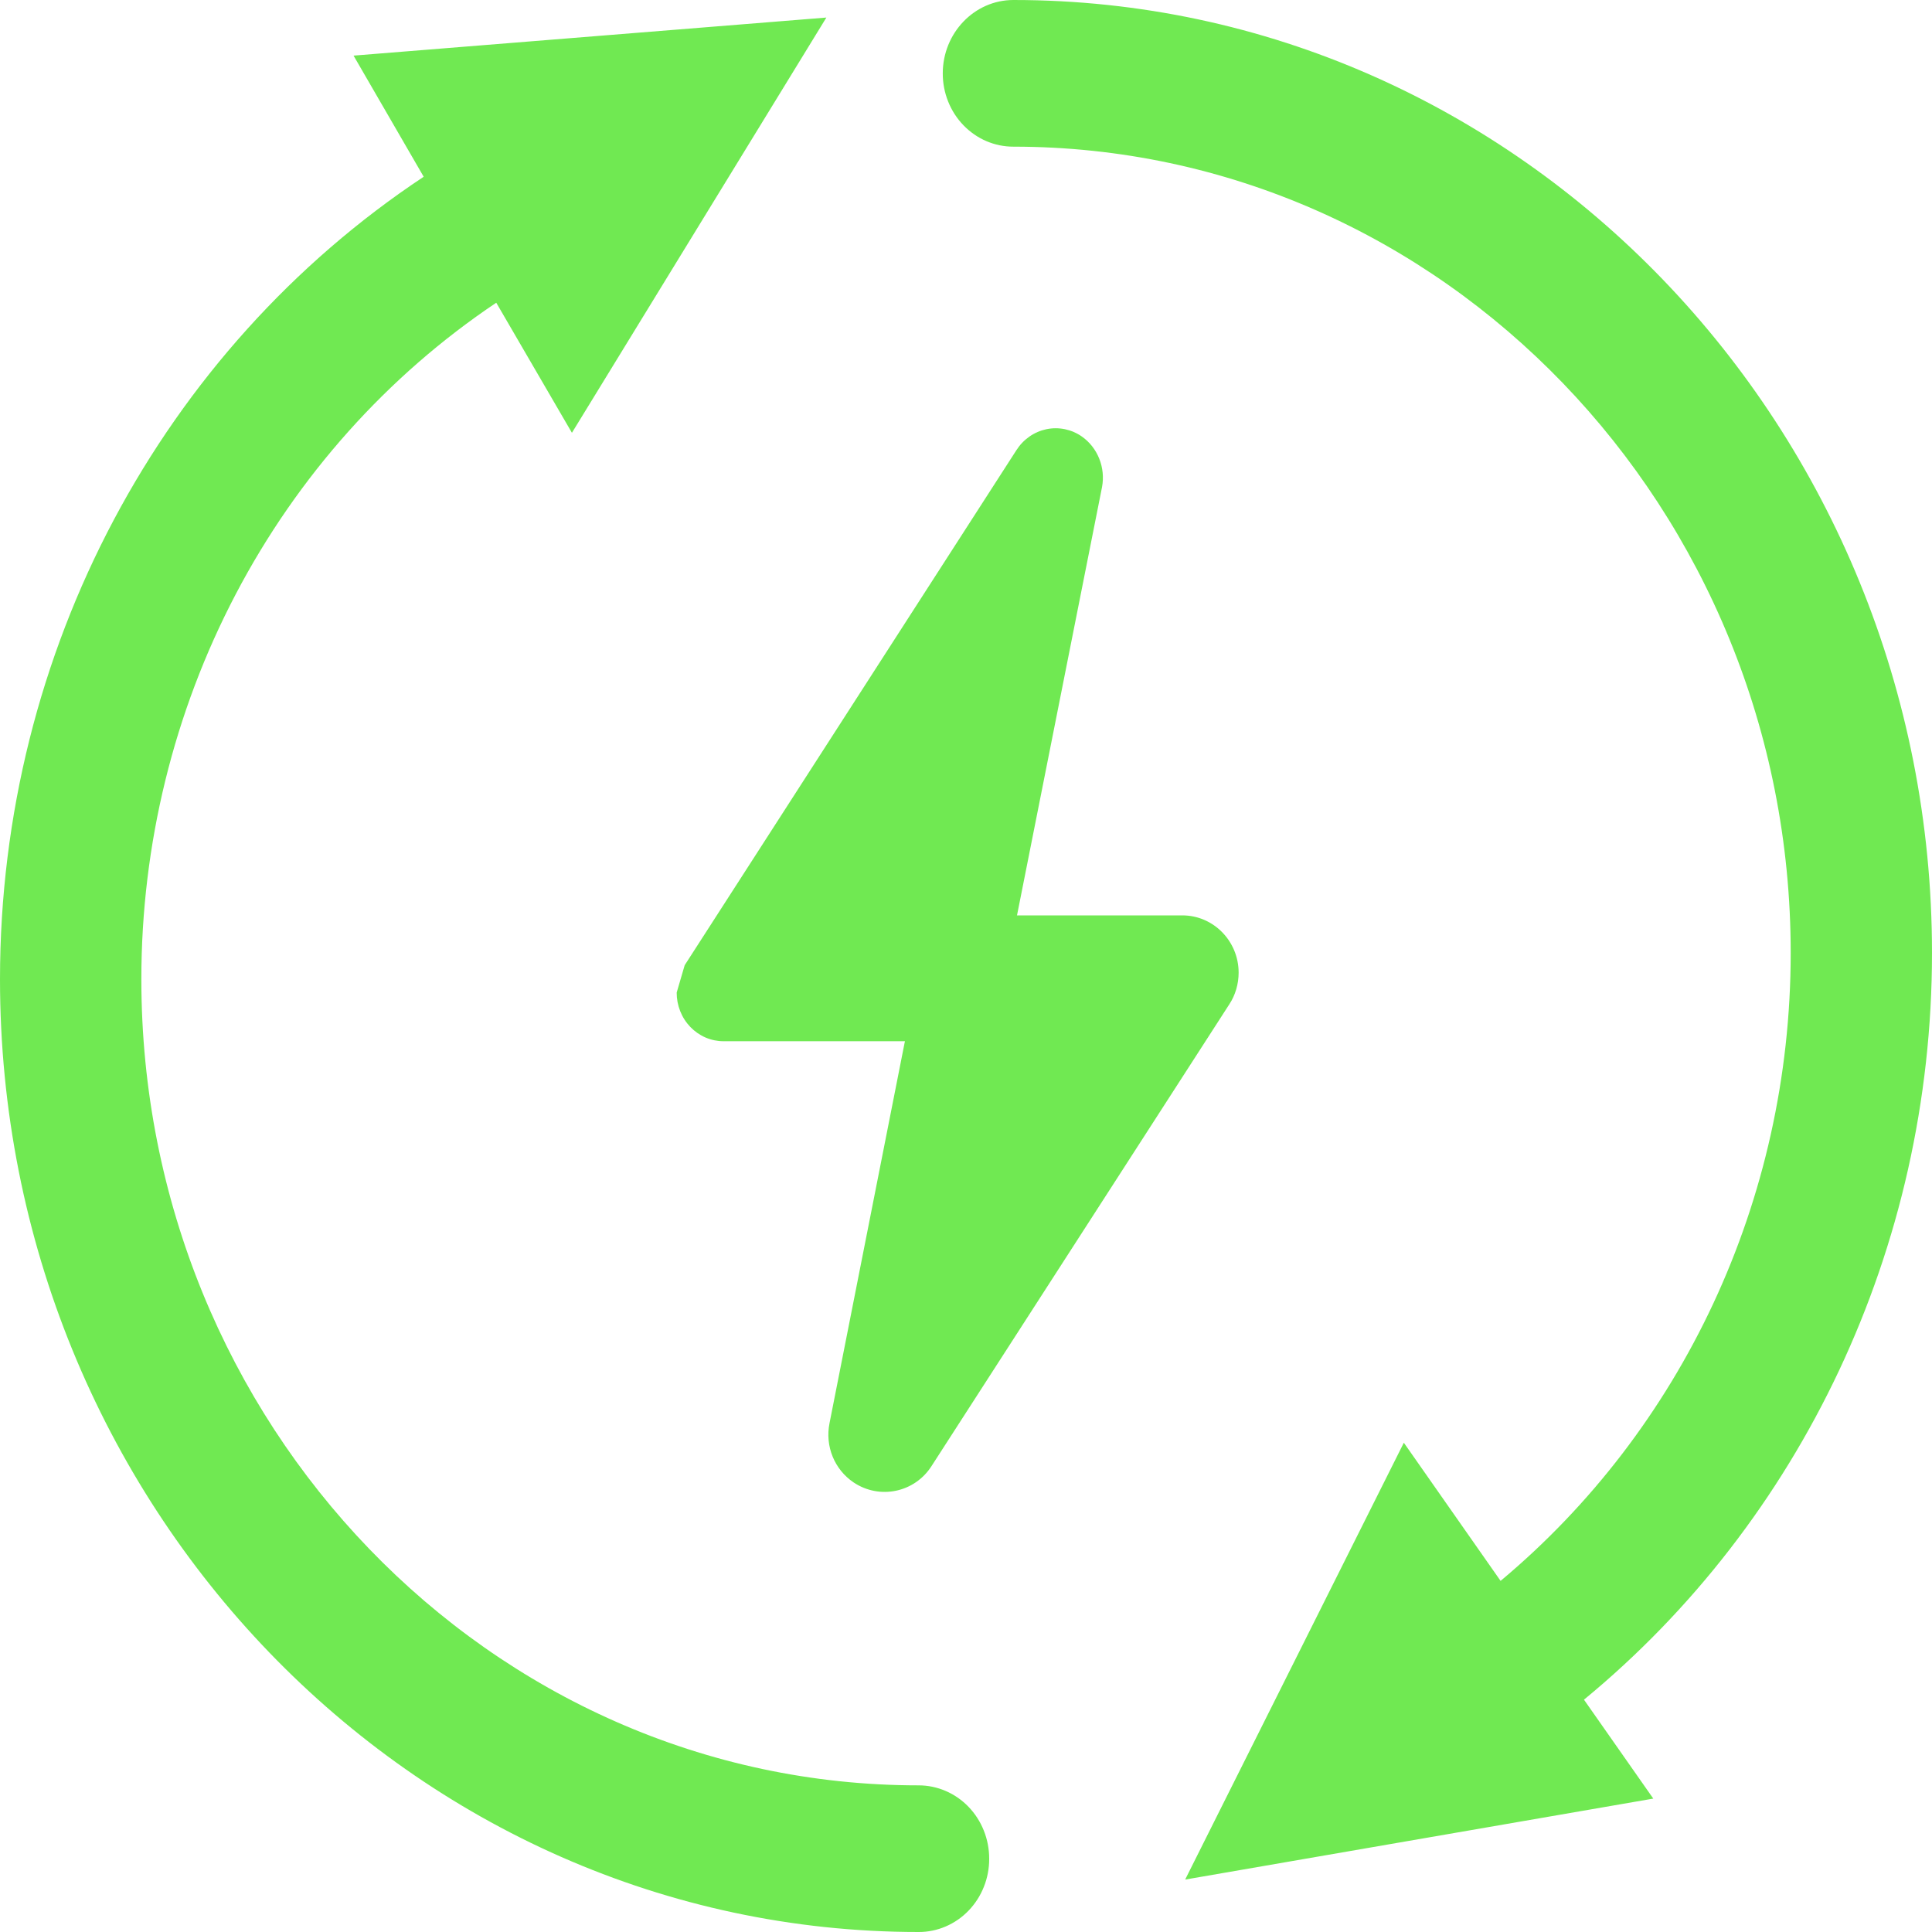
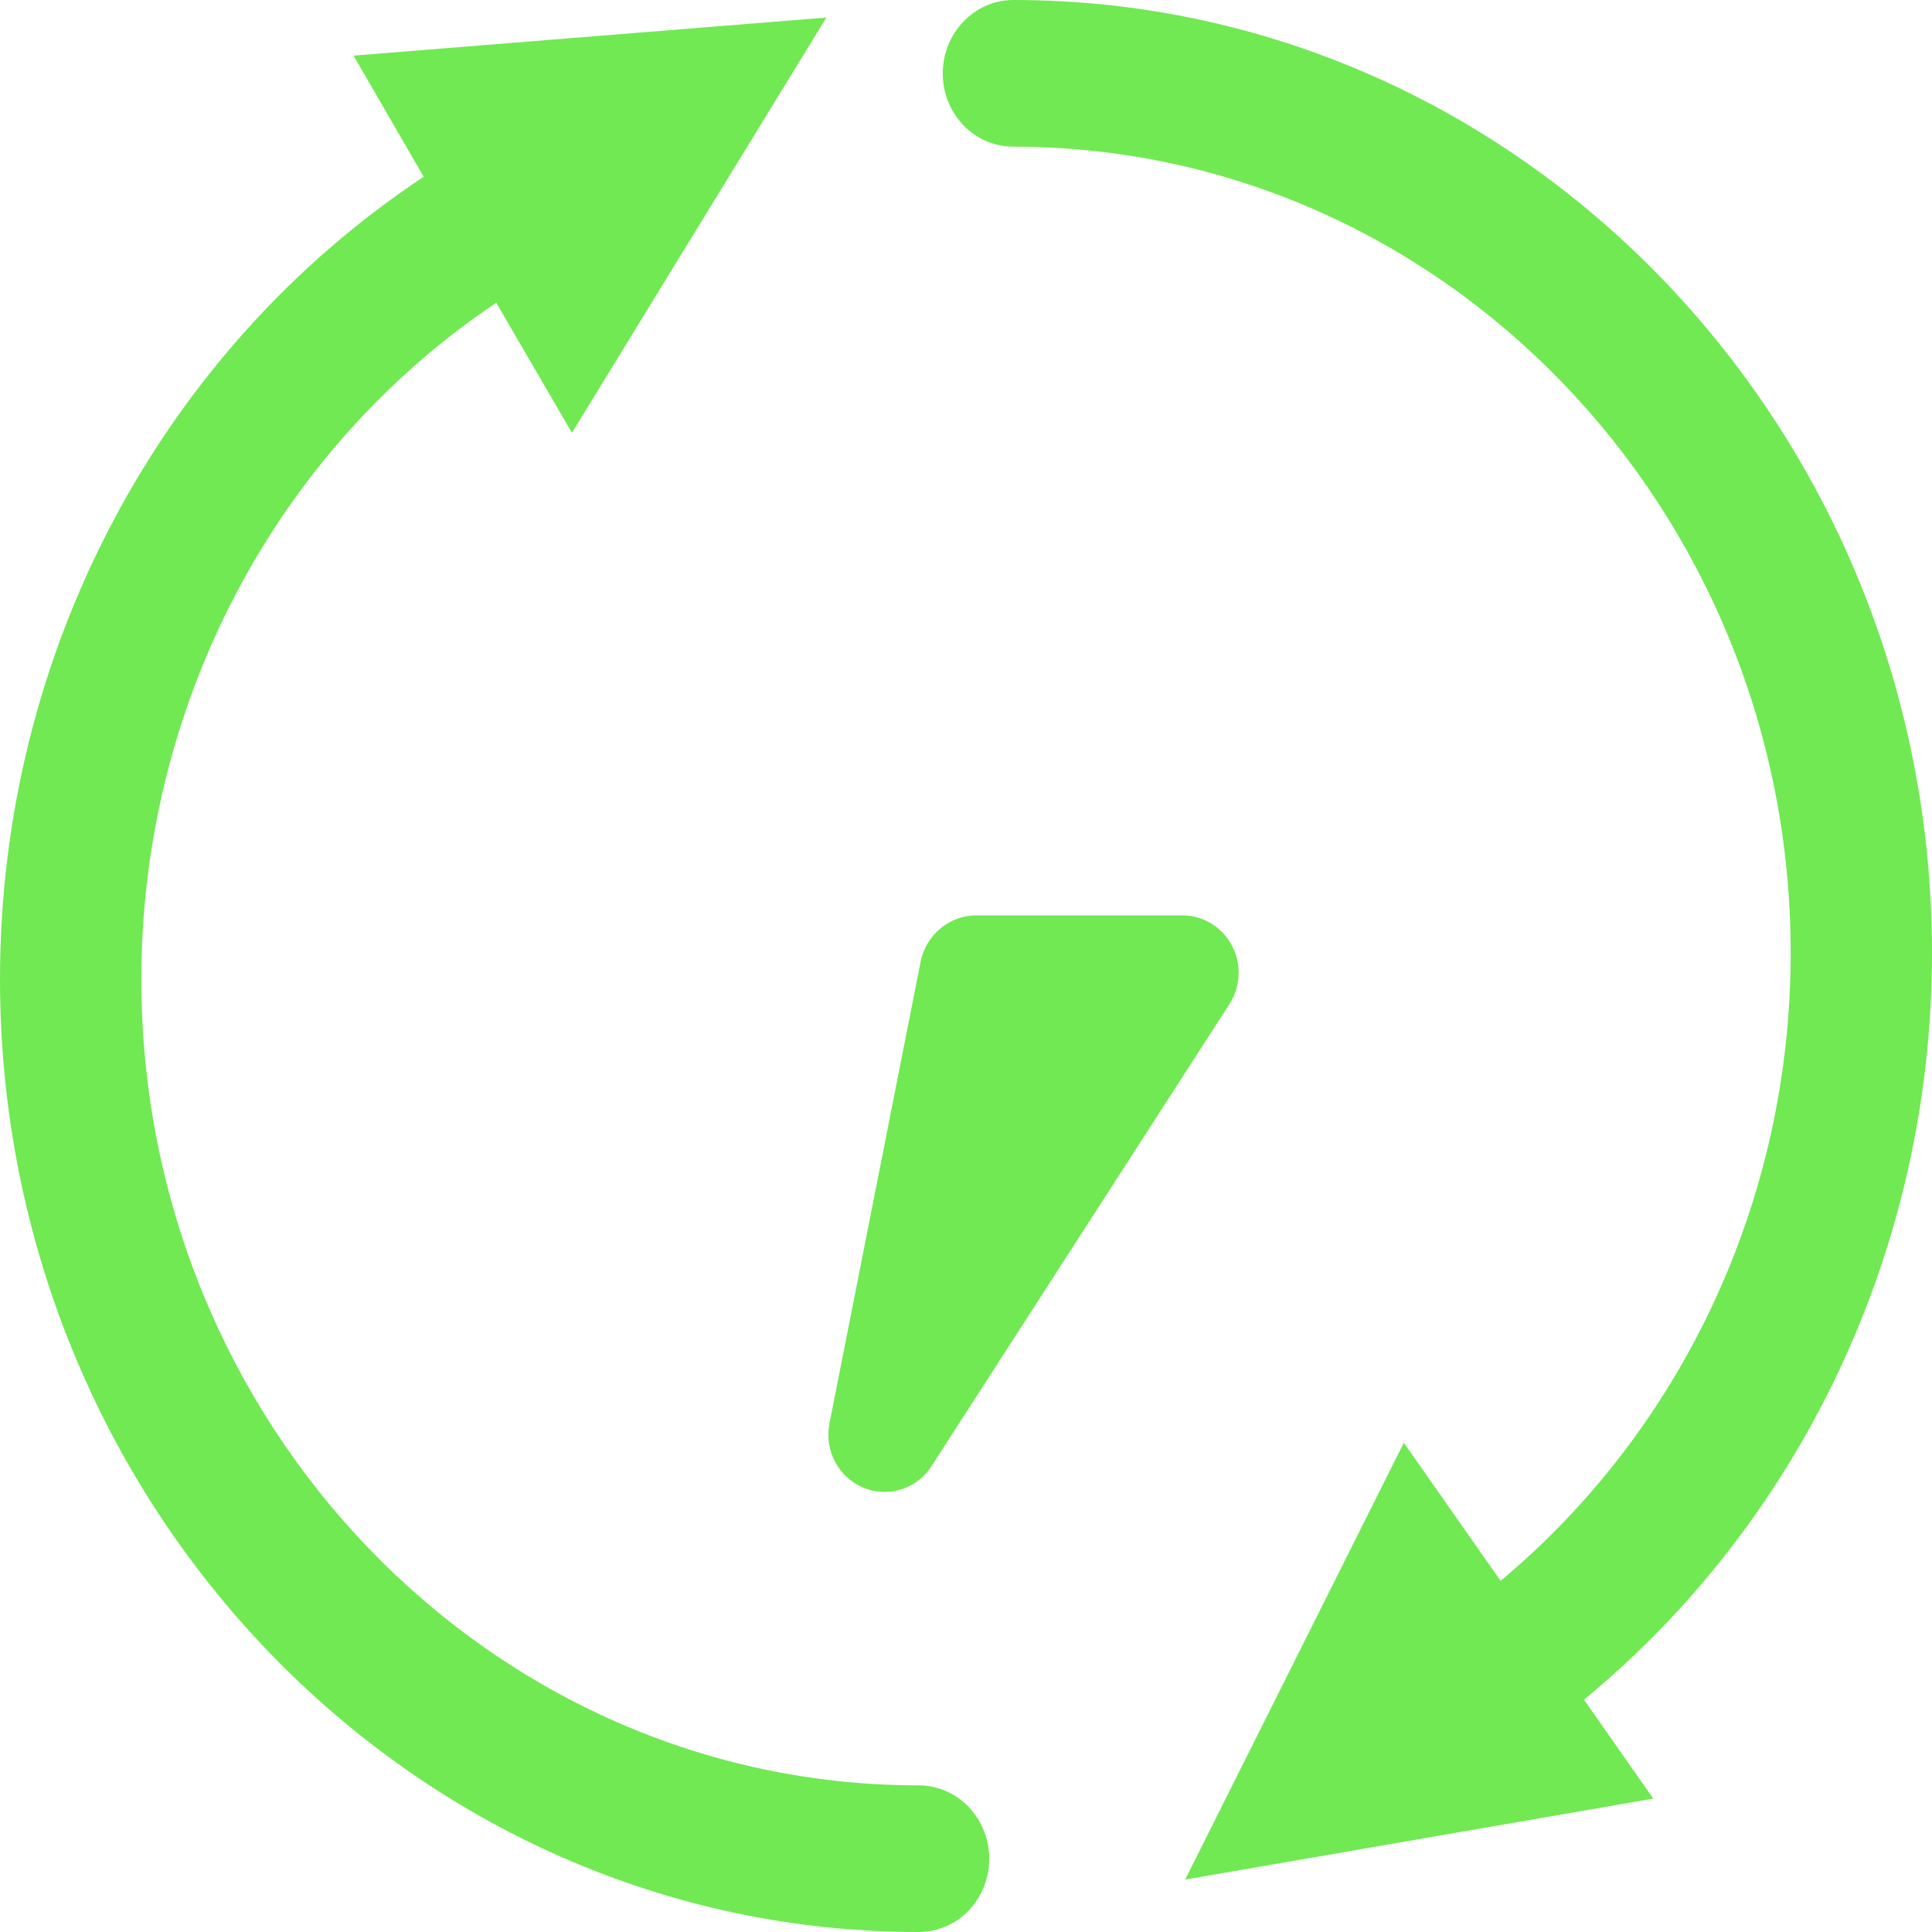
<svg xmlns="http://www.w3.org/2000/svg" width="80" height="80" viewBox="0 0 80 80" fill="none">
  <path d="M80 39.458C80 17.703 62.947 0 41.964 0C40.343 0 39.038 1.371 39.038 3.04C39.037 3.438 39.112 3.833 39.26 4.202C39.406 4.57 39.622 4.905 39.894 5.186C40.166 5.468 40.489 5.692 40.844 5.844C41.199 5.996 41.58 6.074 41.964 6.073C59.717 6.073 74.149 21.051 74.149 39.458C74.149 49.735 69.611 59.215 62.136 65.461L58.13 59.74L49.075 77.829L68.459 74.476L65.589 70.38C74.545 63.007 80 51.706 80 39.458ZM38.035 73.928C20.293 73.928 5.853 58.949 5.853 40.548C5.852 34.977 7.196 29.494 9.763 24.601C12.33 19.707 16.038 15.559 20.549 12.535L23.682 17.921L34.218 0.727L14.64 2.303L17.544 7.319C6.726 14.492 0 26.94 0 40.548C0 62.292 17.063 80 38.036 80C38.42 80.002 38.801 79.924 39.156 79.772C39.512 79.62 39.835 79.397 40.106 79.115C40.378 78.833 40.594 78.498 40.74 78.129C40.887 77.761 40.962 77.366 40.96 76.967C40.961 76.568 40.886 76.173 40.739 75.804C40.593 75.435 40.377 75.1 40.106 74.818C39.834 74.535 39.511 74.311 39.156 74.159C38.801 74.006 38.42 73.927 38.035 73.928Z" fill="#70E952" />
-   <path d="M45.633 20.168L41.398 41.501C41.205 42.433 40.403 43.115 39.49 43.115H29.96C29.704 43.115 29.452 43.063 29.216 42.962C28.981 42.861 28.767 42.712 28.586 42.525C28.406 42.338 28.263 42.116 28.166 41.871C28.069 41.627 28.019 41.364 28.02 41.1L28.351 39.968L42.087 18.641C42.229 18.418 42.412 18.227 42.625 18.078C42.839 17.928 43.079 17.825 43.331 17.772C43.583 17.72 43.843 17.72 44.095 17.772C44.347 17.825 44.587 17.928 44.801 18.078C45.121 18.304 45.37 18.622 45.518 18.994C45.666 19.365 45.706 19.774 45.633 20.168Z" fill="#70E952" />
  <path d="M34.349 58.928L38.124 39.805C38.349 38.706 39.323 37.904 40.417 37.904H48.957C50.247 37.904 51.289 38.971 51.289 40.276C51.289 40.737 51.156 41.203 50.905 41.583L38.578 60.699C37.878 61.804 36.424 62.108 35.343 61.382C34.558 60.851 34.155 59.892 34.349 58.928Z" fill="#70E952" />
</svg>